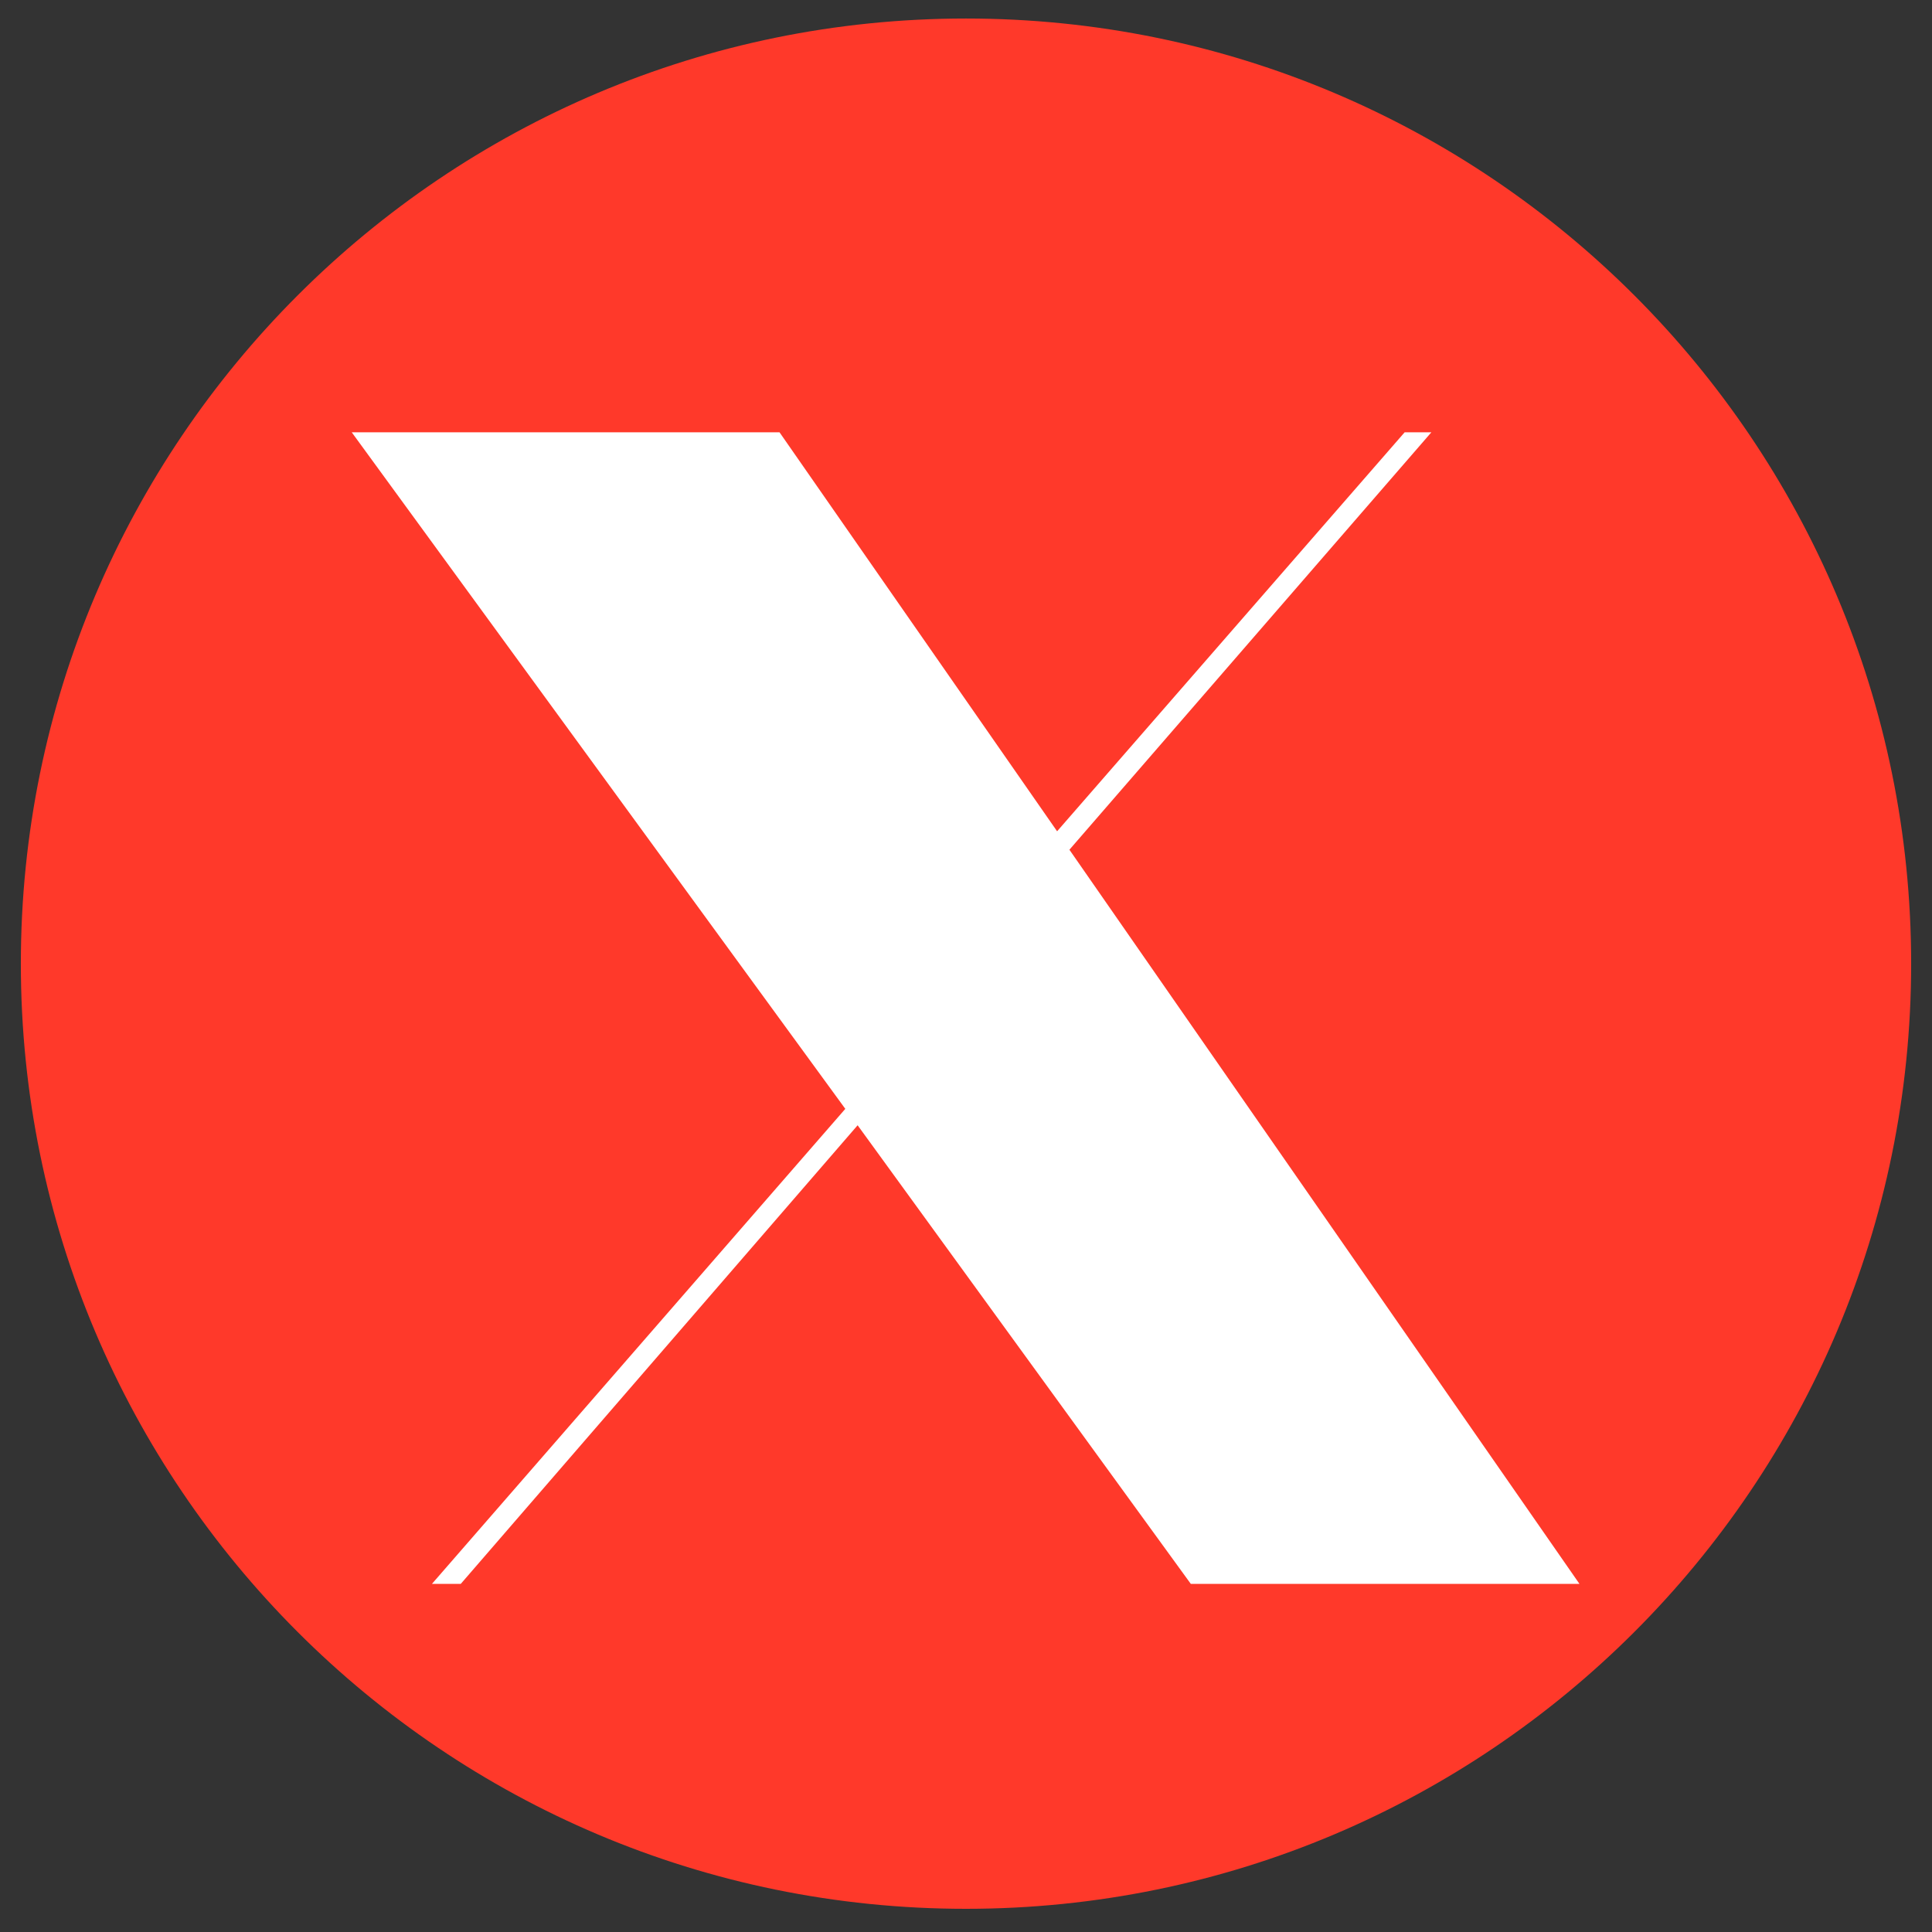
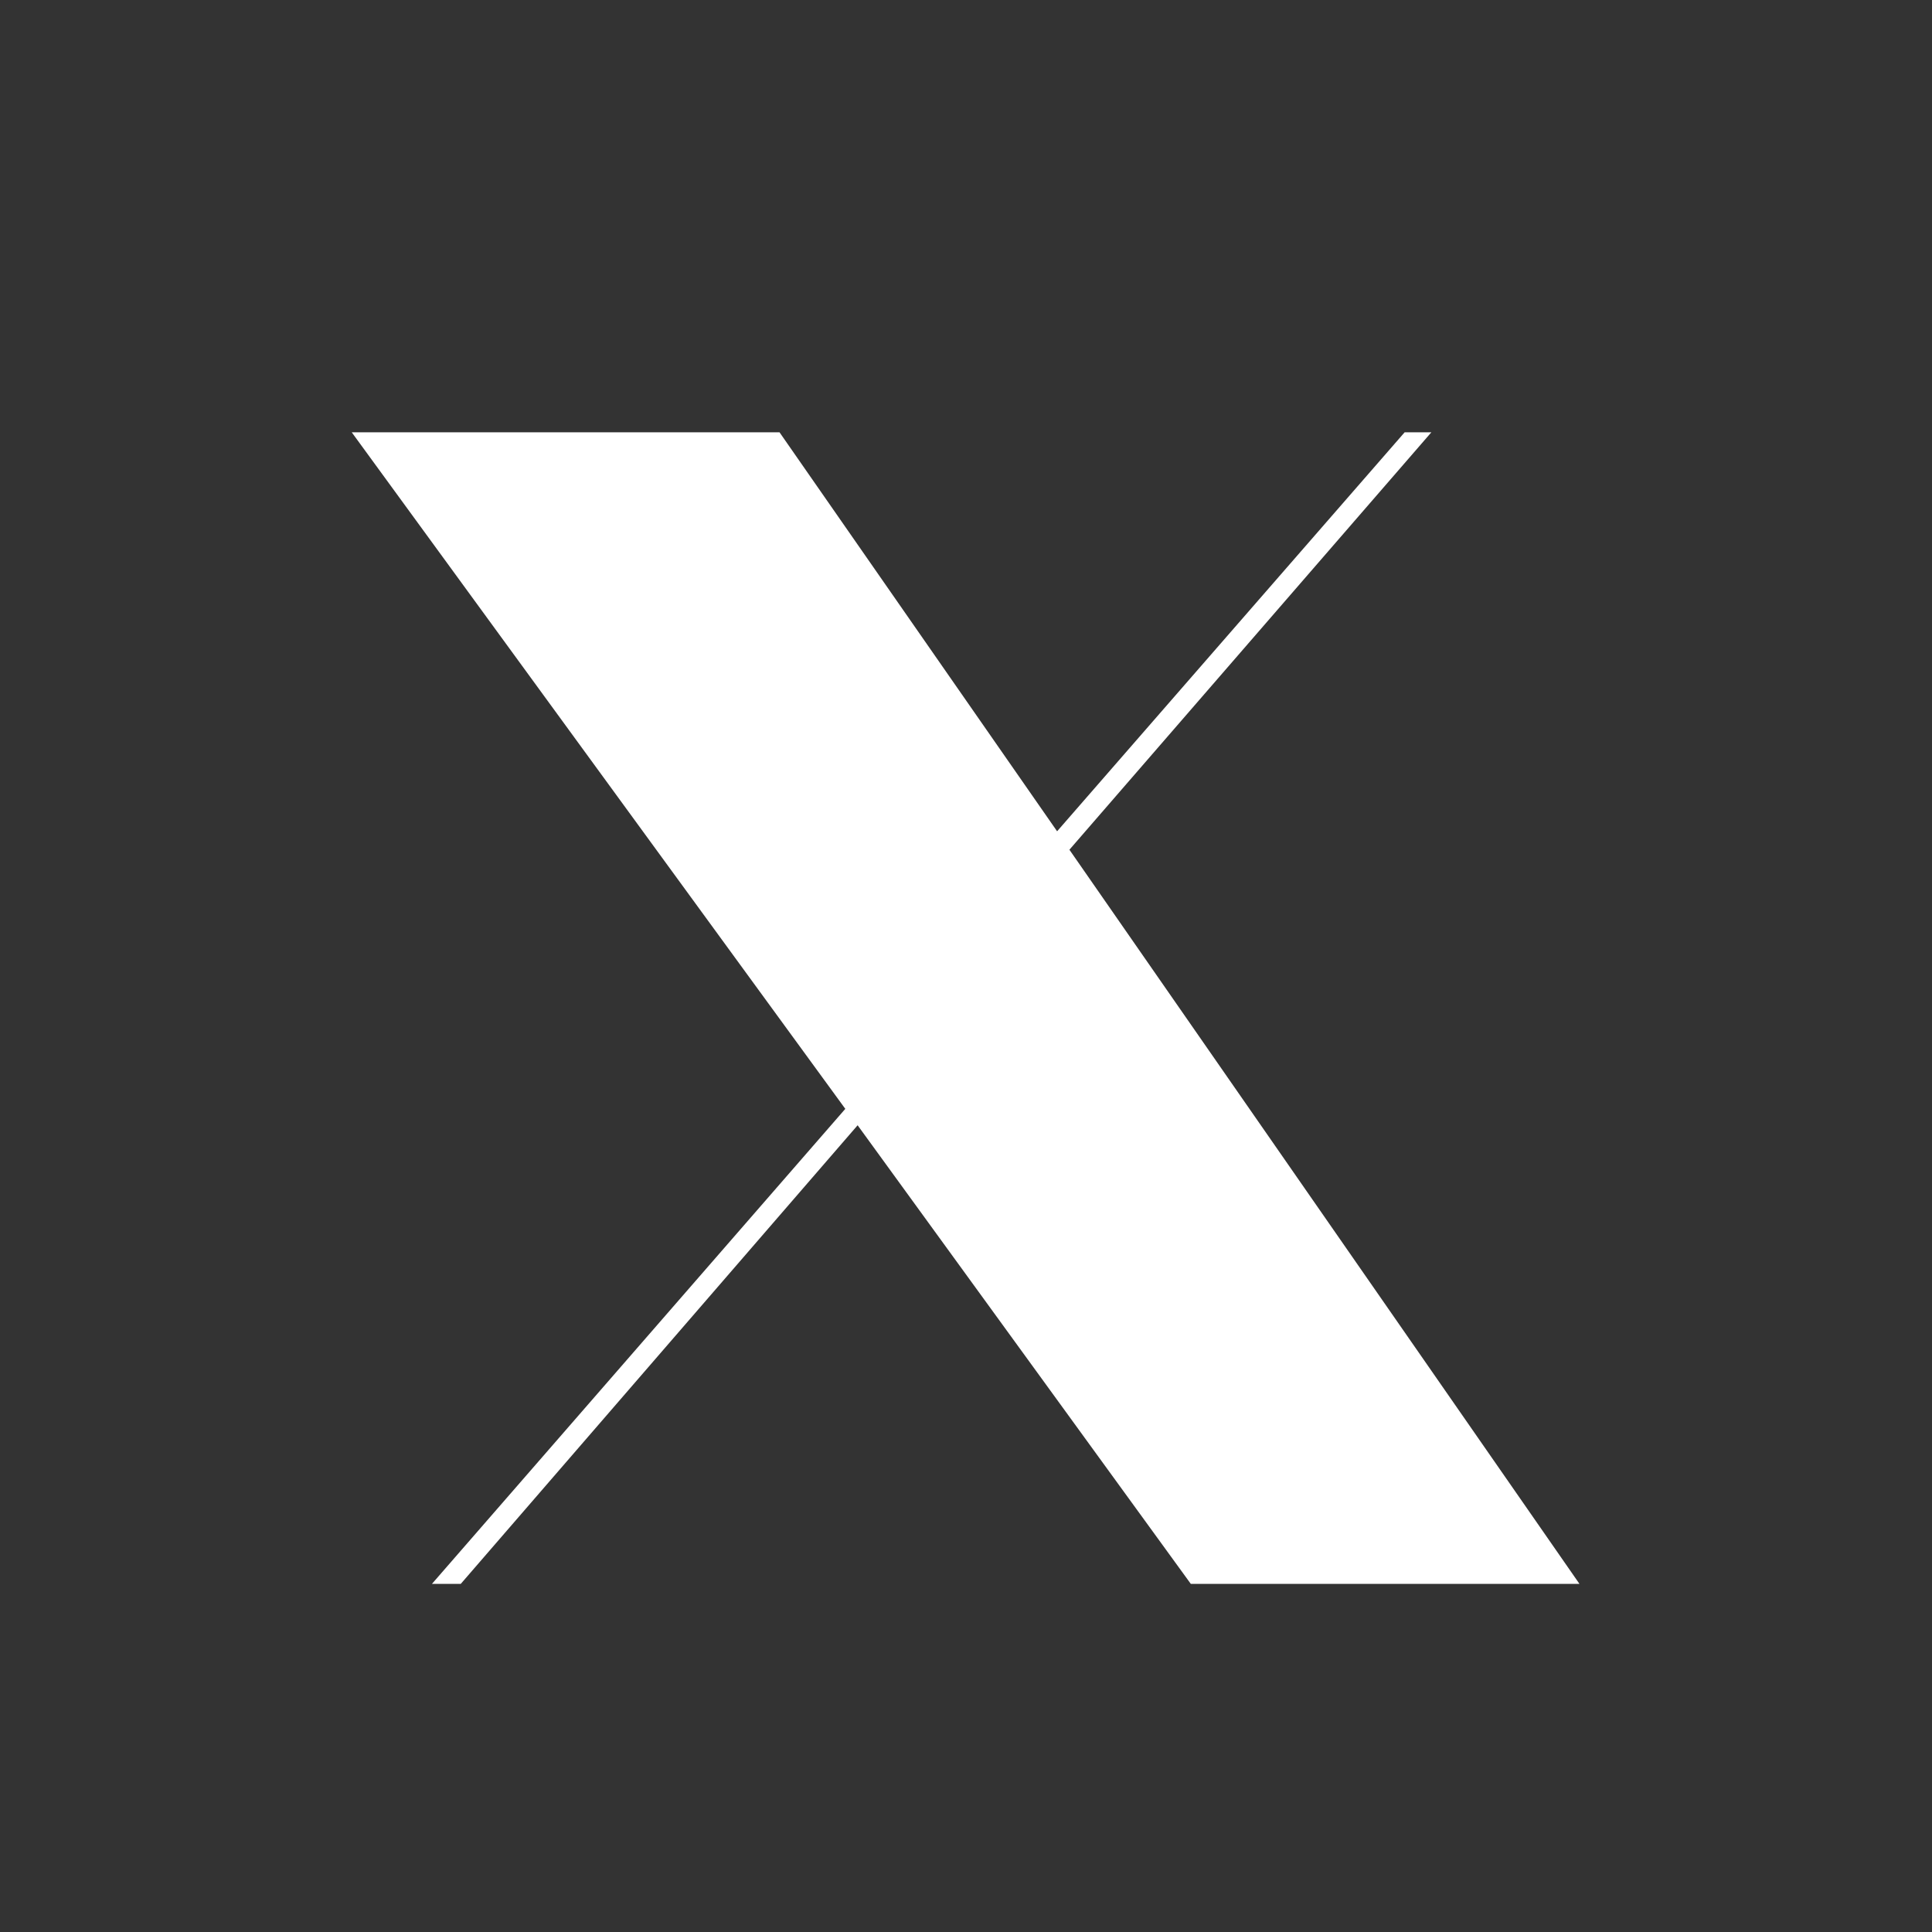
<svg xmlns="http://www.w3.org/2000/svg" width="500" zoomAndPan="magnify" viewBox="0 0 375 375" height="500" preserveAspectRatio="xMidYMid meet" version="1.0">
  <rect x="0" y="0" width="375" height="375" fill="#333333" stroke="none" />
  <defs>
    <g />
    <clipPath id="7b9e308012">
      <path d="M 4.047 3.594 L 370.953 3.594 L 370.953 370.5 L 4.047 370.5 Z M 4.047 3.594 " clip-rule="nonzero" />
    </clipPath>
    <clipPath id="ea82f87fb1">
      <path d="M 187.5 3.594 C 86.18 3.594 4.047 85.73 4.047 187.047 C 4.047 288.367 86.18 370.5 187.5 370.5 C 288.82 370.5 370.953 288.367 370.953 187.047 C 370.953 85.73 288.82 3.594 187.5 3.594 Z M 187.5 3.594 " clip-rule="nonzero" />
    </clipPath>
  </defs>
  <g clip-path="url(#7b9e308012)">
    <g clip-path="url(#ea82f87fb1)">
-       <path fill="#ff392a" d="M 4.047 3.594 L 370.953 3.594 L 370.953 370.5 L 4.047 370.5 Z M 4.047 3.594 " fill-opacity="1" fill-rule="nonzero" />
-     </g>
+       </g>
  </g>
  <g fill="#ffffff" fill-opacity="1">
    <g transform="translate(62.292, 307.43)">
      <g>
        <path d="M 21.547 0 L 101.781 -92.203 L 5.984 -223.516 L 89.016 -223.516 L 142.891 -146.078 L 210.344 -223.516 L 215.531 -223.516 L 145.281 -142.5 L 244.281 0 L 168.844 0 L 104.172 -89.016 L 27.141 0 Z M 21.547 0 " />
      </g>
    </g>
  </g>
</svg>